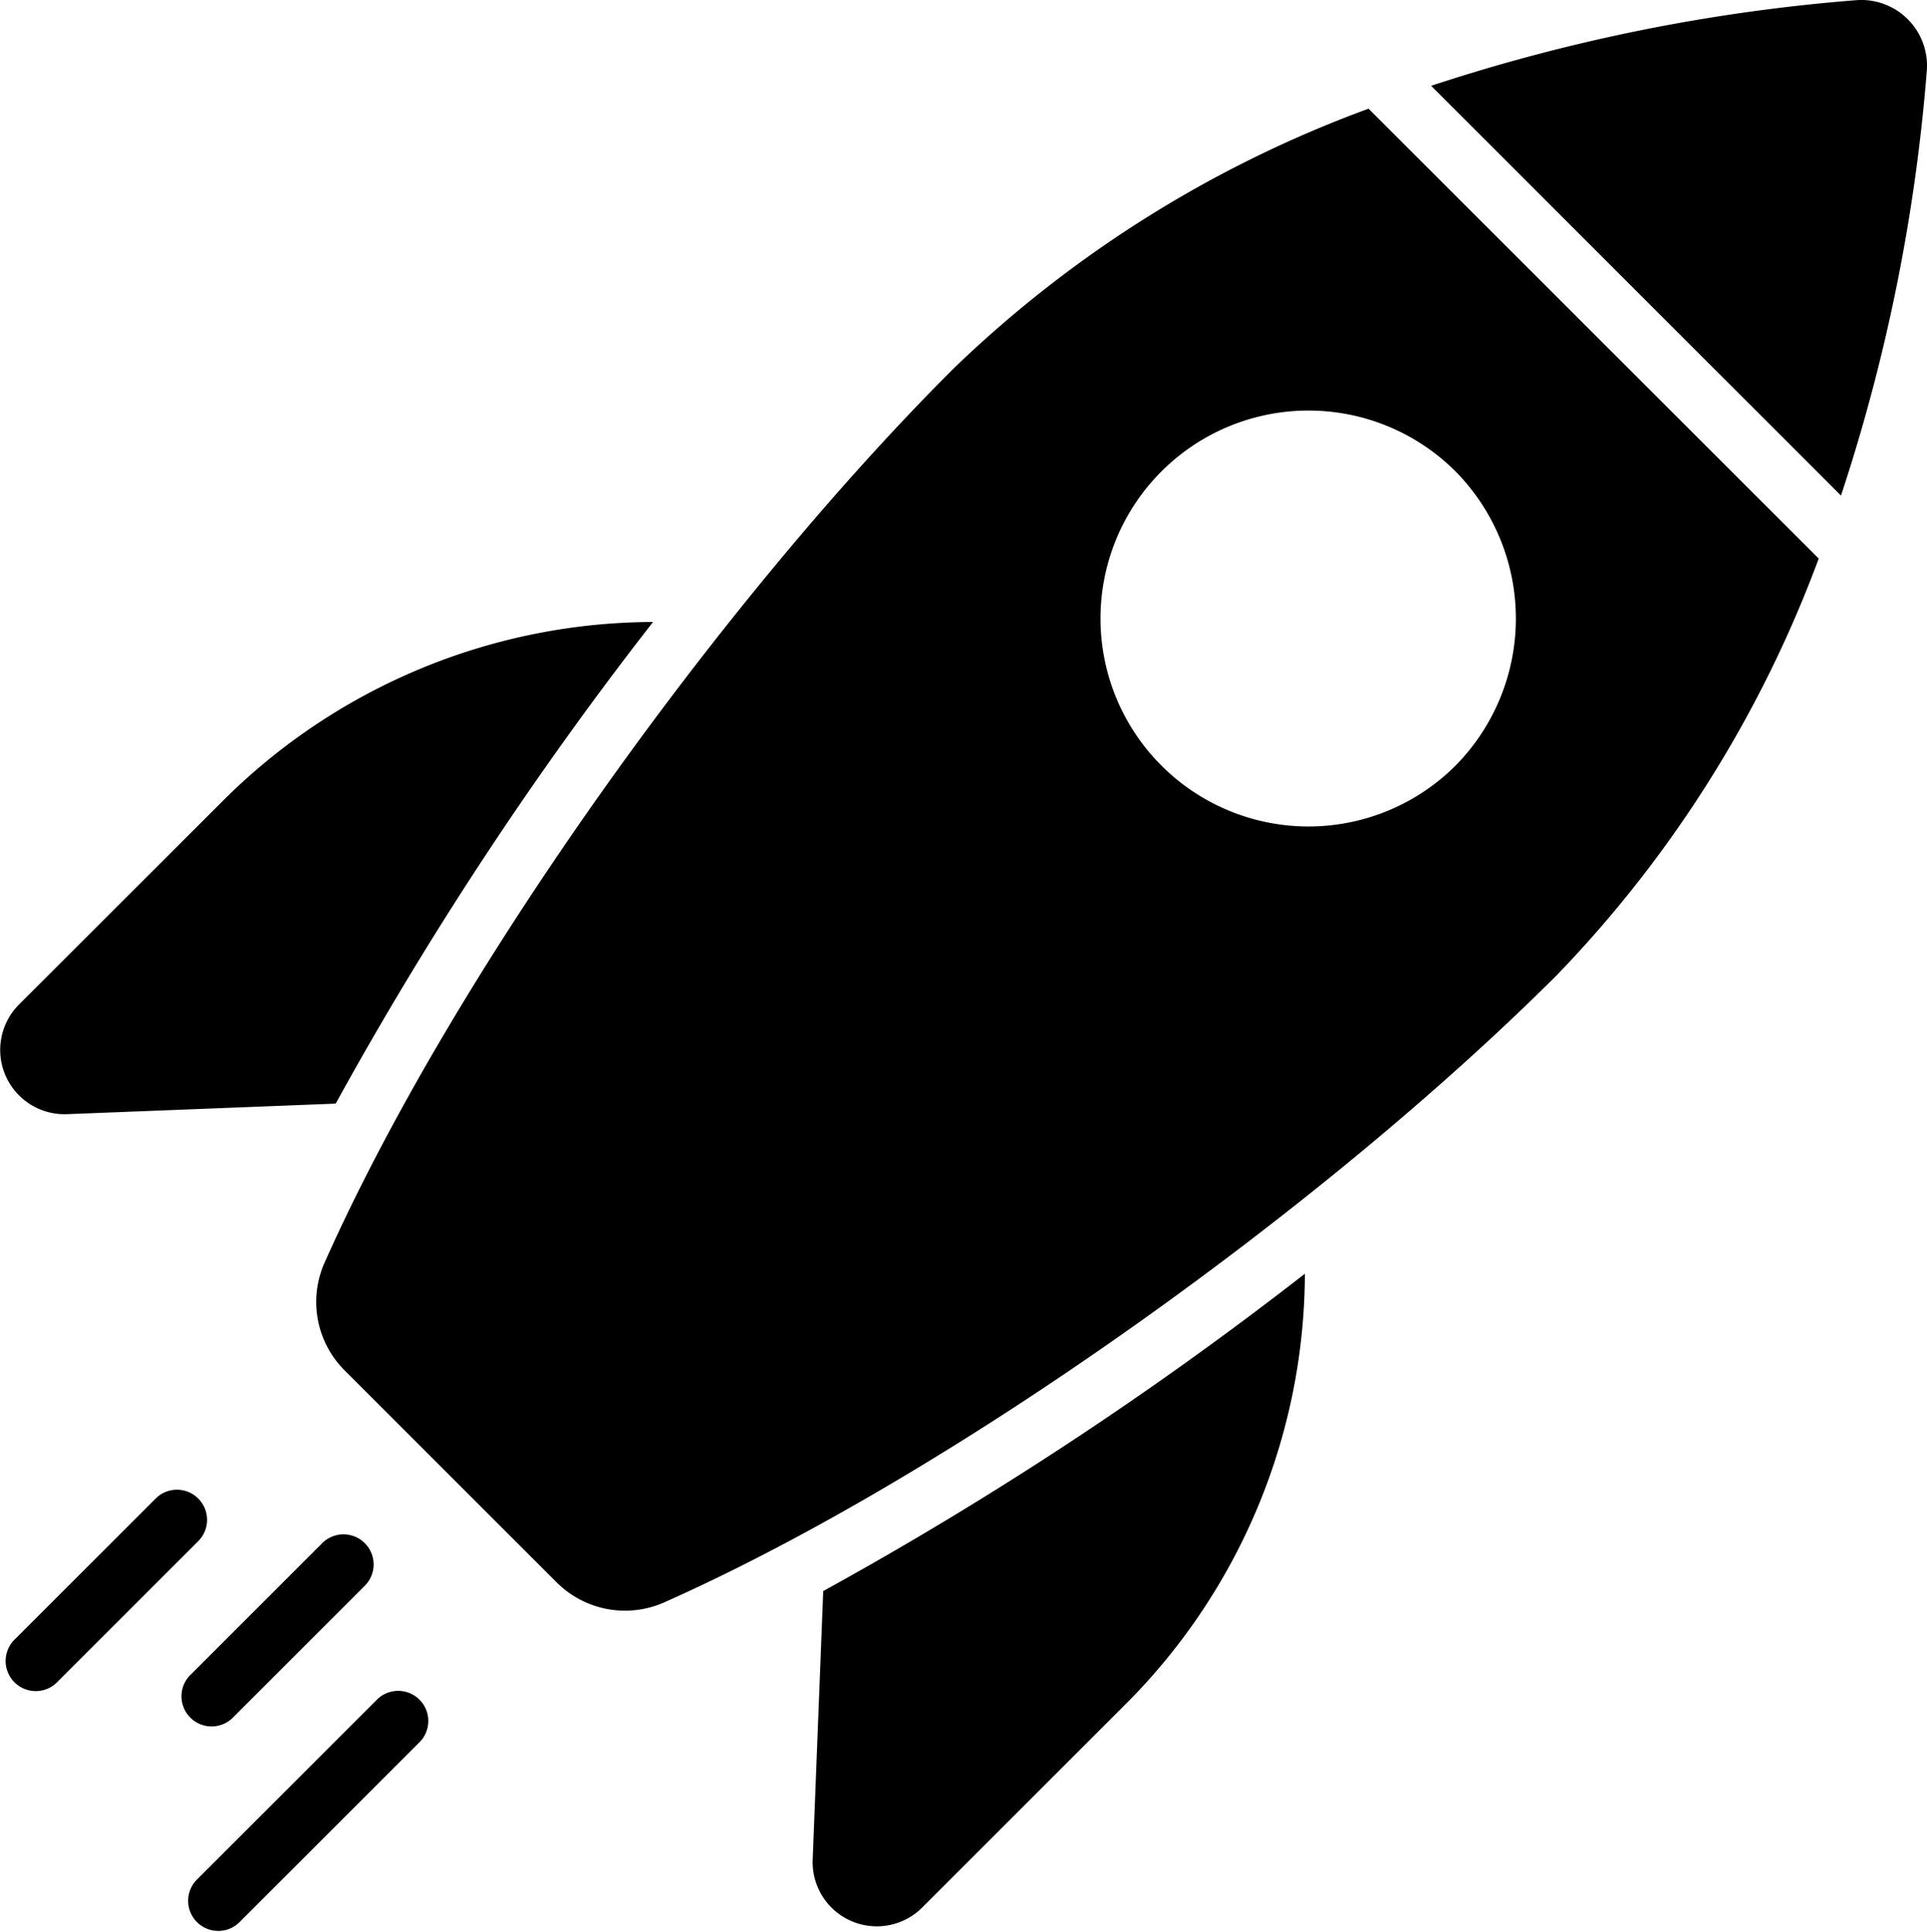
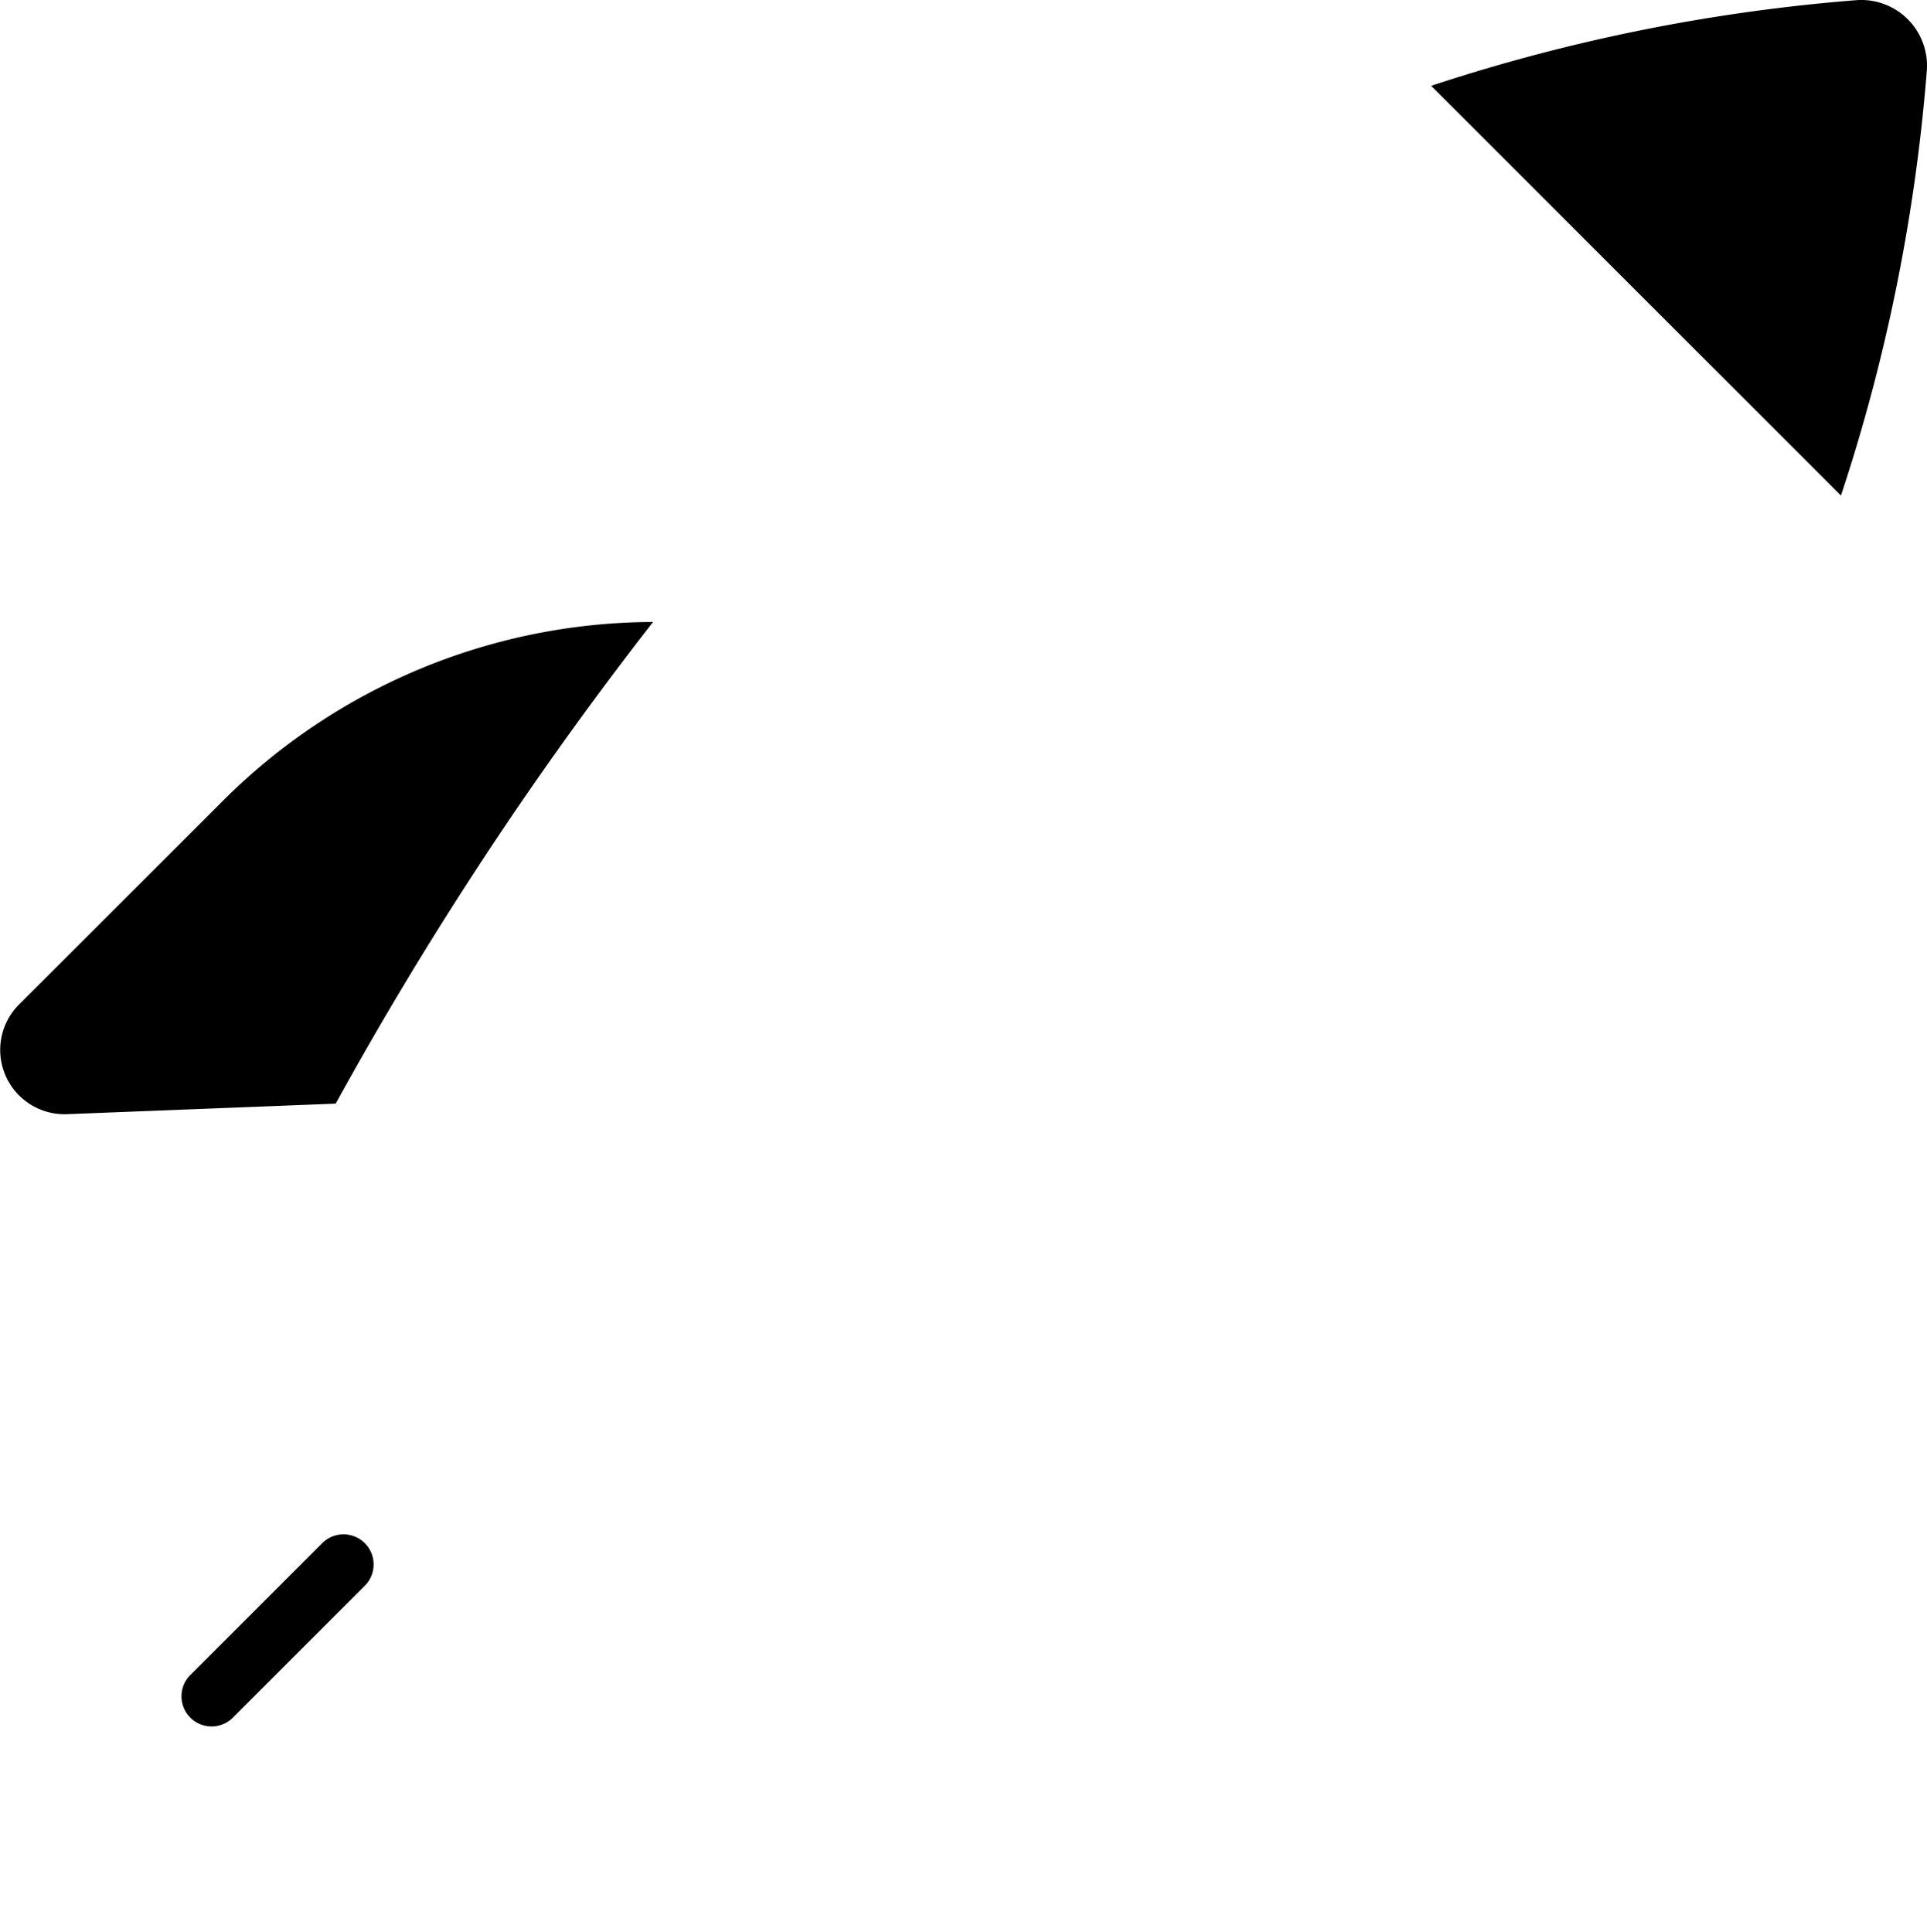
<svg xmlns="http://www.w3.org/2000/svg" width="49.508" height="49.637" viewBox="0 0 49.508 49.637">
  <g id="start-up" transform="translate(-2.002 -1.919)">
    <g id="Groupe_945" data-name="Groupe 945" transform="translate(2.003 1.919)">
-       <path id="Tracé_2145" data-name="Tracé 2145" d="M28.989,59.291a1.649,1.649,0,0,0,2.816,1.222l5.23-5.23a15.706,15.706,0,0,0,4.6-11.055A93.689,93.689,0,0,1,29.26,52.383Z" transform="translate(-8.111 -11.497)" />
      <path id="Tracé_2146" data-name="Tracé 2146" d="M3.718,35.227l6.908-.271A93.169,93.169,0,0,1,18.78,22.579a15.692,15.692,0,0,0-11.055,4.6L2.488,32.411a1.652,1.652,0,0,0,1.23,2.816Z" transform="translate(-2.003 -6.596)" />
-       <path id="Tracé_2147" data-name="Tracé 2147" d="M28.839,12.244C22.859,18.224,16,27.793,12.709,35.2a2.483,2.483,0,0,0,.526,2.754l5.439,5.439a2.483,2.483,0,0,0,2.754.526c7.4-3.288,16.973-10.158,22.953-16.13a30.8,30.8,0,0,0,6.723-10.7L39.538,5.529a30.406,30.406,0,0,0-10.7,6.715ZM41.774,22.409a5.344,5.344,0,1,1,0-7.558A5.384,5.384,0,0,1,41.774,22.409Z" transform="translate(-4.379 -2.736)" />
      <path id="Tracé_2148" data-name="Tracé 2148" d="M60.447,1.924a46.505,46.505,0,0,0-10.918,2.2l2.383,2.383,8.147,8.147A46.422,46.422,0,0,0,62.264,3.741a1.688,1.688,0,0,0-1.817-1.817Z" transform="translate(-12.762 -1.919)" />
      <path id="Tracé_2149" data-name="Tracé 2149" d="M9.373,57.571l3.388-3.388a.774.774,0,0,0-1.094-1.094L8.279,56.477a.774.774,0,1,0,1.094,1.094Z" transform="translate(-3.372 -13.452)" />
-       <path id="Tracé_2150" data-name="Tracé 2150" d="M7.142,51.629a.773.773,0,0,0-1.094,0L2.439,55.238a.774.774,0,1,0,1.094,1.094l3.609-3.608A.773.773,0,0,0,7.142,51.629Z" transform="translate(-2.05 -13.121)" />
-       <path id="Tracé_2151" data-name="Tracé 2151" d="M13.112,58.288,8.454,62.945a.774.774,0,0,0,1.094,1.094l4.658-4.657a.774.774,0,0,0-1.094-1.094Z" transform="translate(-3.412 -14.629)" />
    </g>
  </g>
</svg>